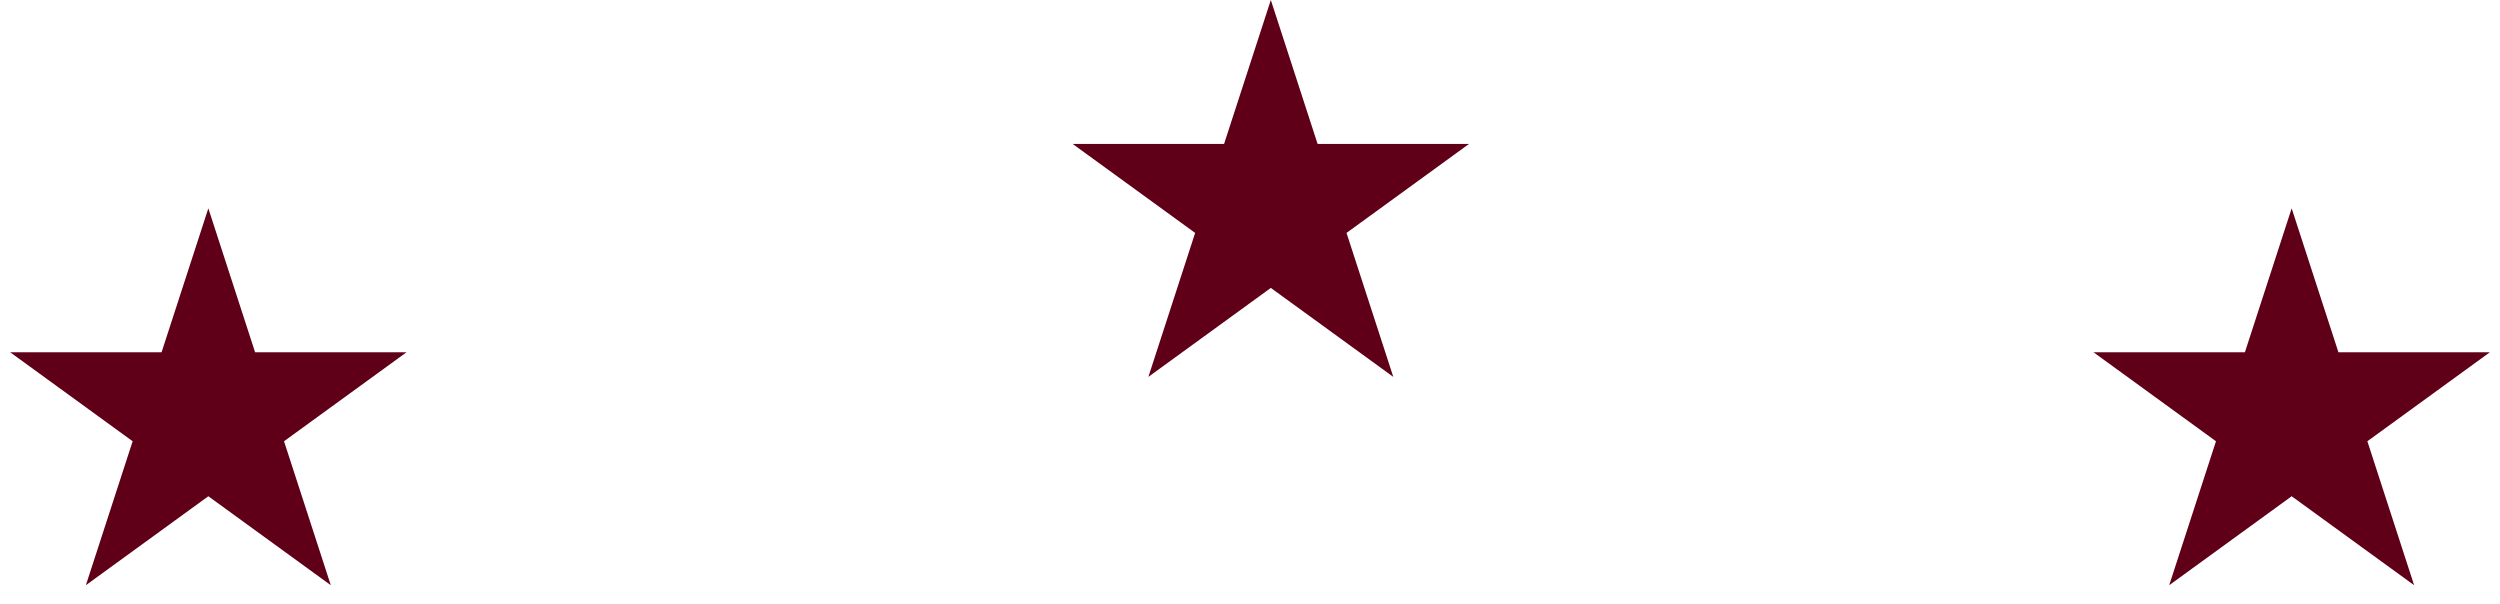
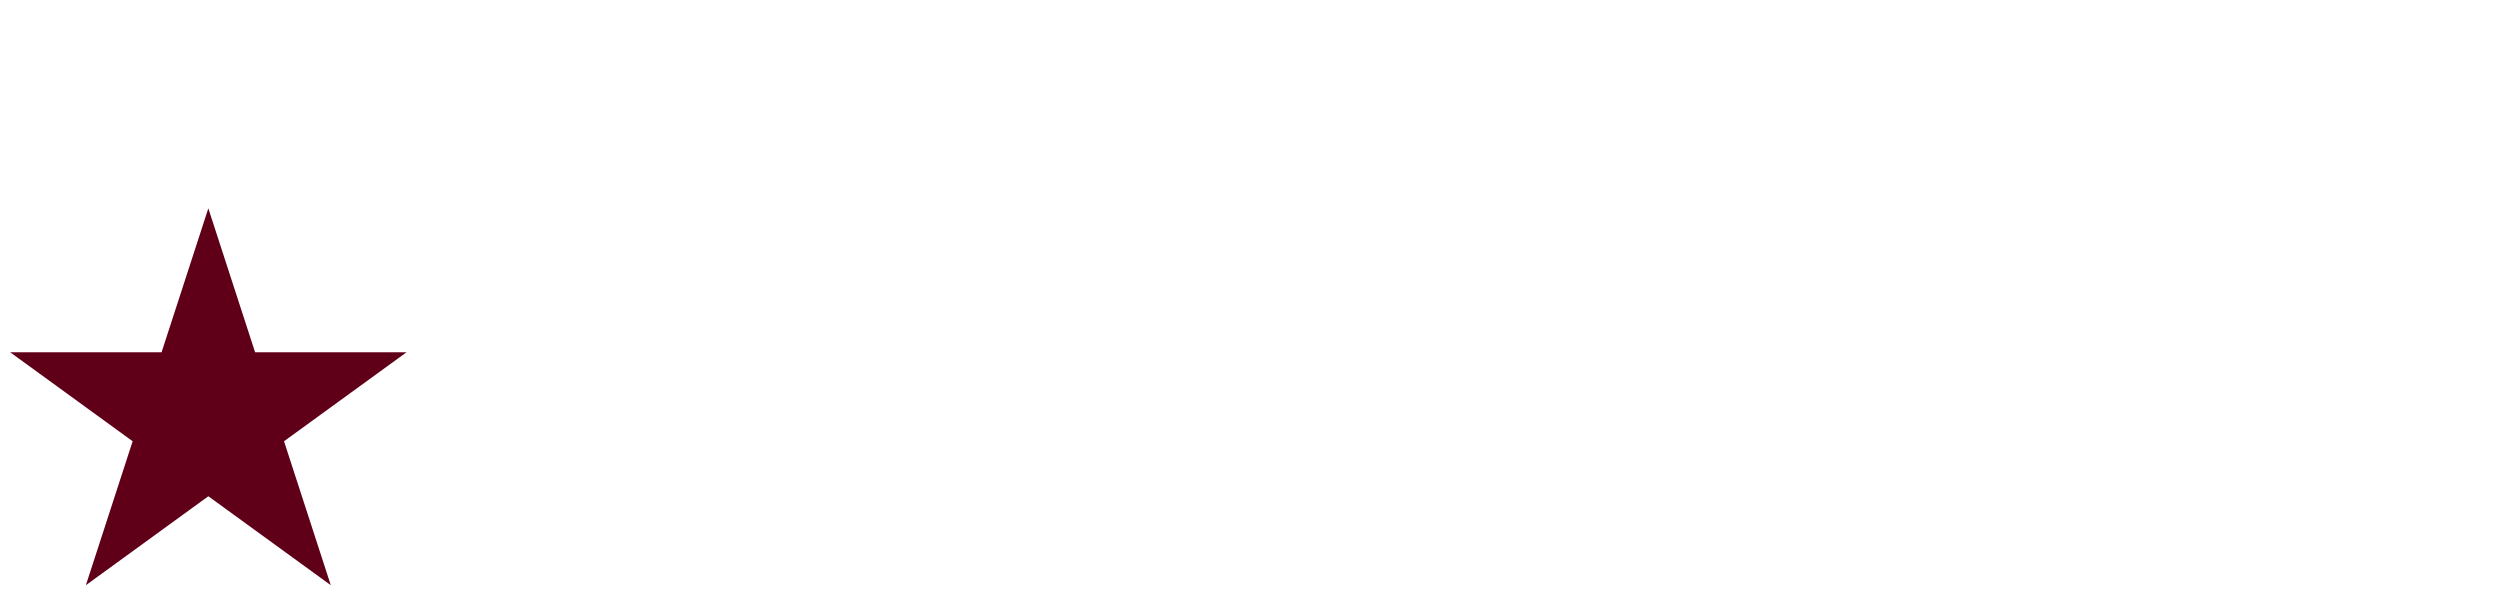
<svg xmlns="http://www.w3.org/2000/svg" width="120" height="29" viewBox="0 0 120 29" fill="none">
  <path d="M10 10L12.245 16.91H19.511L13.633 21.18L15.878 28.09L10 23.82L4.122 28.09L6.367 21.18L0.49 16.91H7.755L10 10Z" fill="#600018" />
-   <path d="M61 0L63.245 6.91H70.511L64.633 11.18L66.878 18.09L61 13.82L55.122 18.09L57.367 11.18L51.489 6.91H58.755L61 0Z" fill="#600018" />
-   <path d="M110 10L112.245 16.91H119.511L113.633 21.18L115.878 28.09L110 23.82L104.122 28.09L106.367 21.18L100.49 16.91H107.755L110 10Z" fill="#600018" />
</svg>